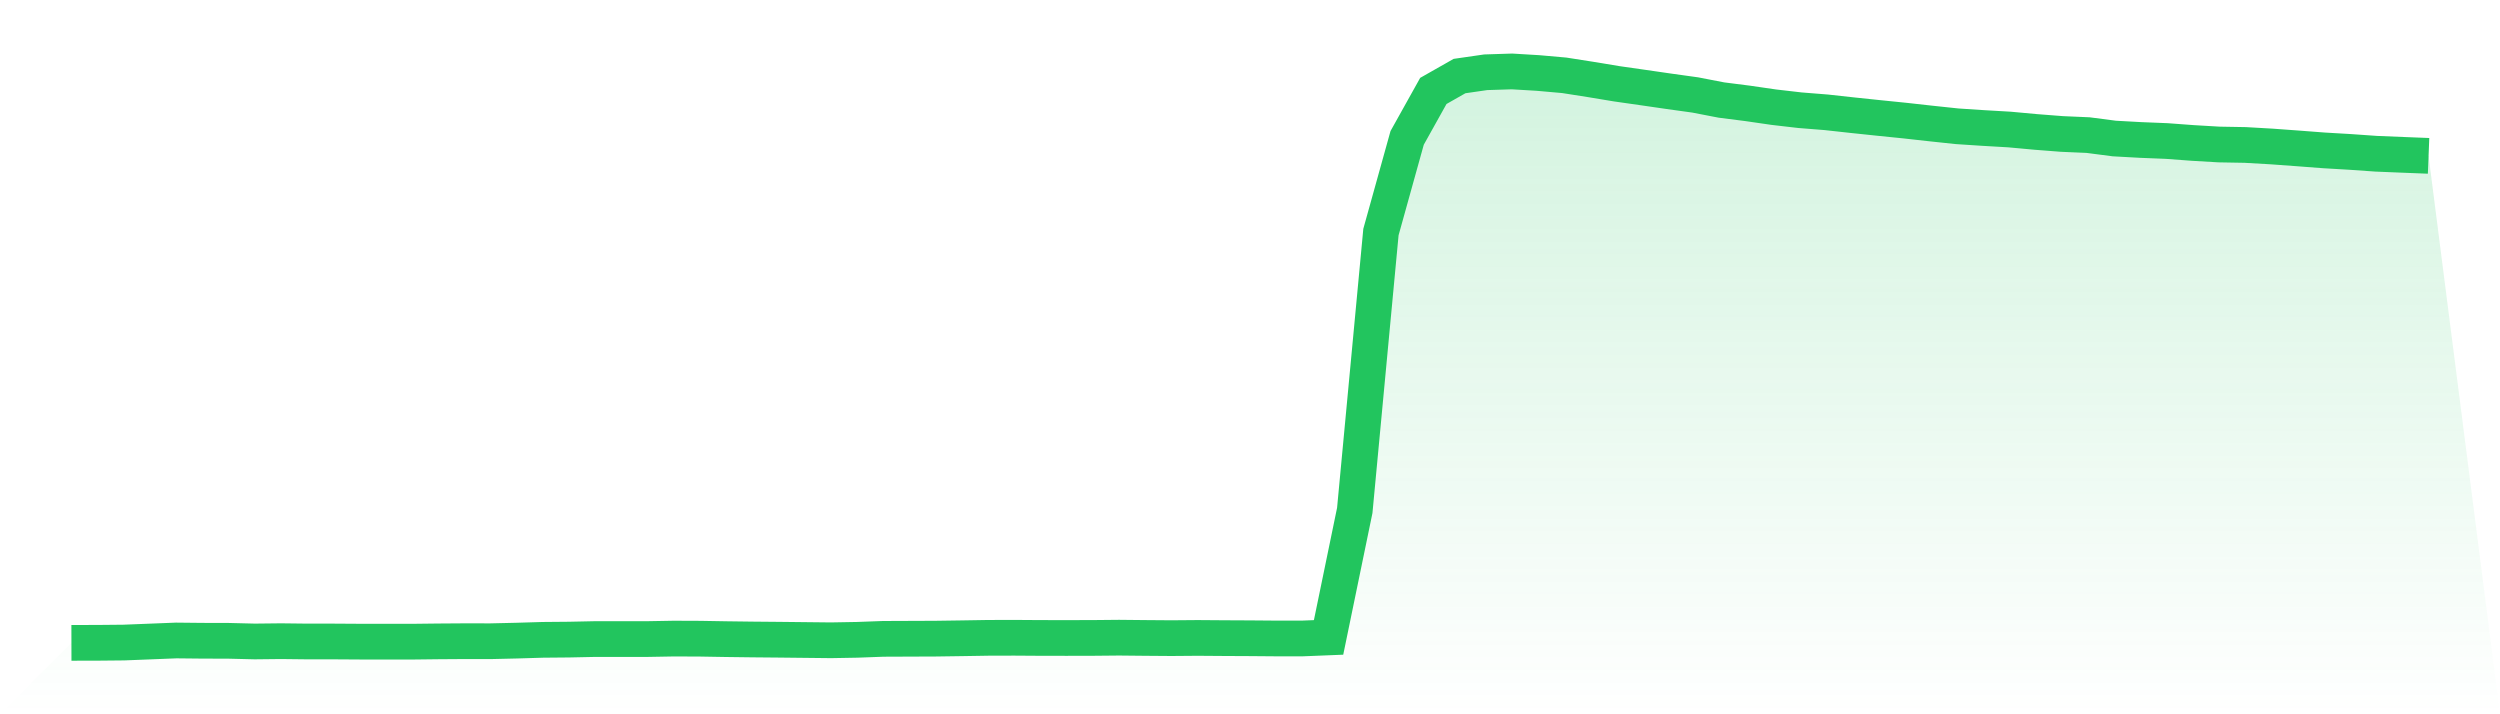
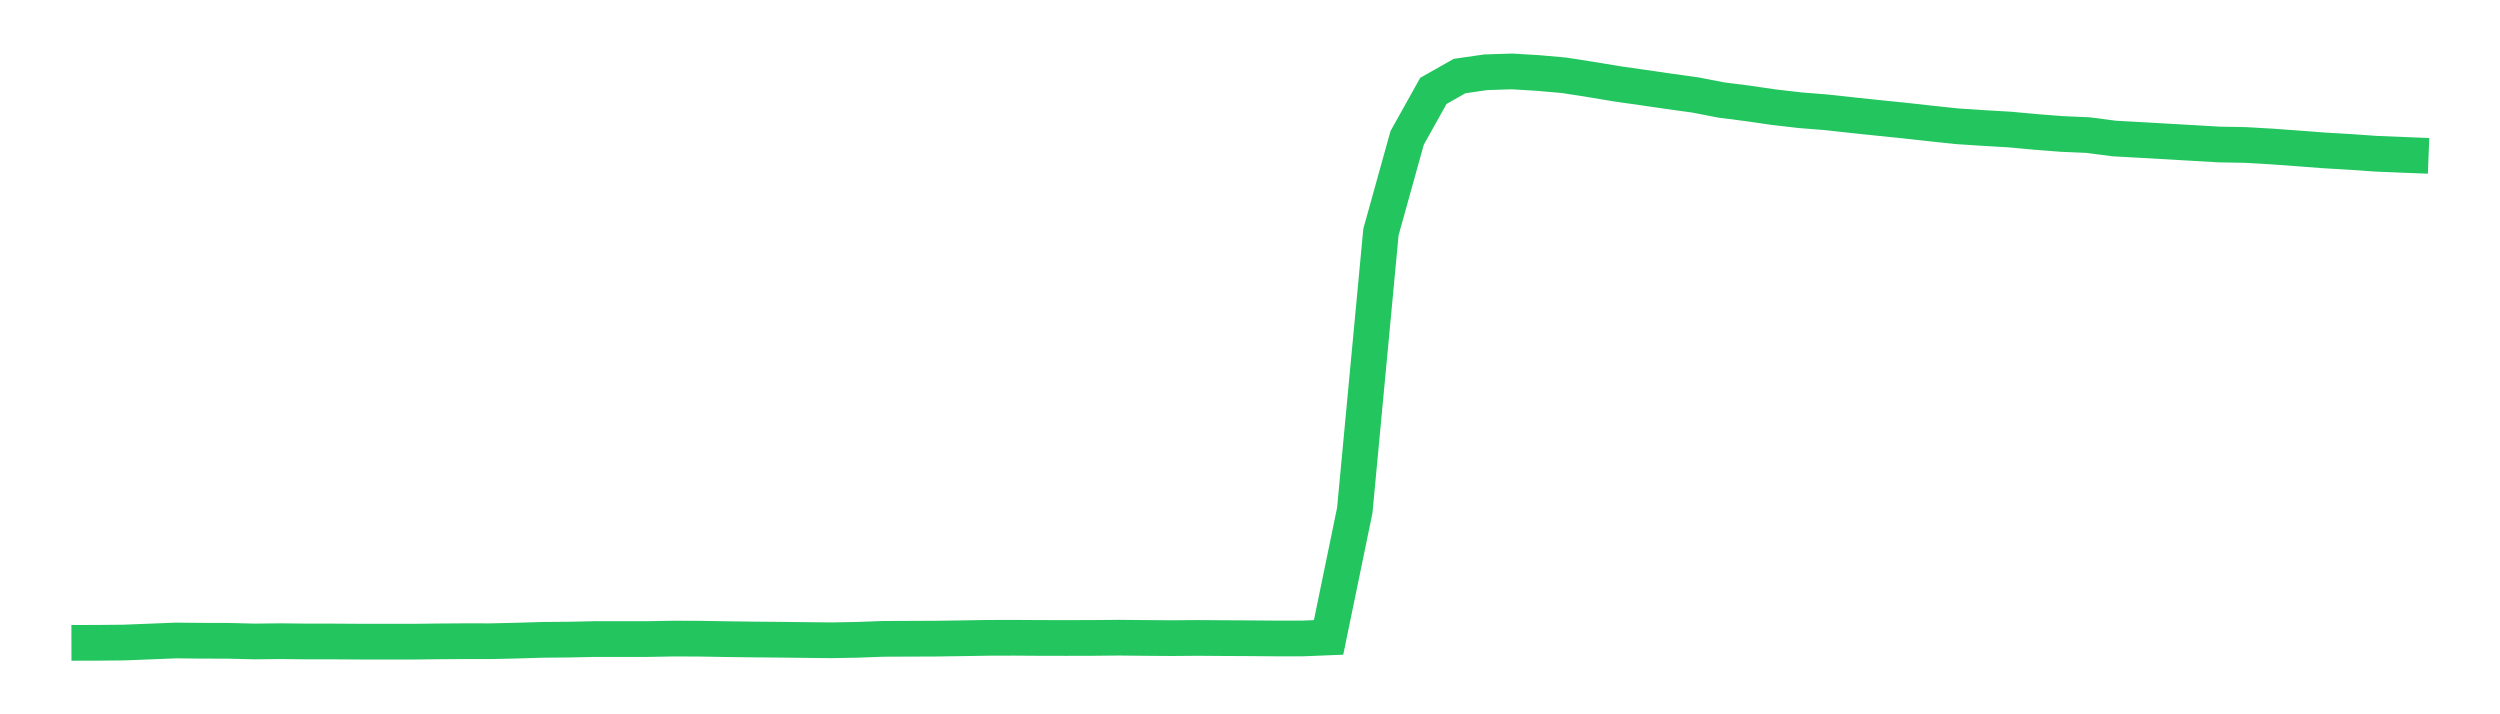
<svg xmlns="http://www.w3.org/2000/svg" viewBox="0 0 140 40">
  <defs>
    <linearGradient id="gradient" x1="0" x2="0" y1="0" y2="1">
      <stop offset="0%" stop-color="#22c55e" stop-opacity="0.2" />
      <stop offset="100%" stop-color="#22c55e" stop-opacity="0" />
    </linearGradient>
  </defs>
-   <path d="M4,36 L4,36 L5.467,35.997 L6.933,35.983 L8.4,35.925 L9.867,35.867 L11.333,35.882 L12.8,35.886 L14.267,35.922 L15.733,35.906 L17.2,35.923 L18.667,35.923 L20.133,35.932 L21.6,35.932 L23.067,35.934 L24.533,35.917 L26,35.907 L27.467,35.909 L28.933,35.875 L30.4,35.831 L31.867,35.818 L33.333,35.787 L34.8,35.787 L36.267,35.787 L37.733,35.761 L39.2,35.767 L40.667,35.792 L42.133,35.811 L43.6,35.824 L45.067,35.84 L46.533,35.856 L48,35.83 L49.467,35.776 L50.933,35.77 L52.4,35.764 L53.867,35.743 L55.333,35.719 L56.8,35.715 L58.267,35.725 L59.733,35.727 L61.2,35.724 L62.667,35.71 L64.133,35.725 L65.6,35.736 L67.067,35.724 L68.533,35.735 L70,35.742 L71.467,35.754 L72.933,35.754 L74.4,35.695 L75.867,28.582 L77.333,12.994 L78.8,7.722 L80.267,5.092 L81.733,4.259 L83.2,4.047 L84.667,4 L86.133,4.088 L87.6,4.218 L89.067,4.448 L90.533,4.691 L92,4.901 L93.467,5.114 L94.933,5.318 L96.4,5.602 L97.867,5.789 L99.333,6.002 L100.8,6.172 L102.267,6.289 L103.733,6.45 L105.2,6.604 L106.667,6.753 L108.133,6.916 L109.6,7.072 L111.067,7.168 L112.533,7.253 L114,7.388 L115.467,7.502 L116.933,7.566 L118.4,7.757 L119.867,7.838 L121.333,7.897 L122.8,8.006 L124.267,8.092 L125.733,8.118 L127.2,8.202 L128.667,8.309 L130.133,8.421 L131.6,8.507 L133.067,8.61 L134.533,8.67 L136,8.728 L140,40 L0,40 z" fill="url(#gradient)" />
-   <path d="M4,36 L4,36 L5.467,35.997 L6.933,35.983 L8.4,35.925 L9.867,35.867 L11.333,35.882 L12.8,35.886 L14.267,35.922 L15.733,35.906 L17.2,35.923 L18.667,35.923 L20.133,35.932 L21.6,35.932 L23.067,35.934 L24.533,35.917 L26,35.907 L27.467,35.909 L28.933,35.875 L30.4,35.831 L31.867,35.818 L33.333,35.787 L34.8,35.787 L36.267,35.787 L37.733,35.761 L39.2,35.767 L40.667,35.792 L42.133,35.811 L43.6,35.824 L45.067,35.84 L46.533,35.856 L48,35.83 L49.467,35.776 L50.933,35.77 L52.4,35.764 L53.867,35.743 L55.333,35.719 L56.8,35.715 L58.267,35.725 L59.733,35.727 L61.2,35.724 L62.667,35.71 L64.133,35.725 L65.6,35.736 L67.067,35.724 L68.533,35.735 L70,35.742 L71.467,35.754 L72.933,35.754 L74.4,35.695 L75.867,28.582 L77.333,12.994 L78.8,7.722 L80.267,5.092 L81.733,4.259 L83.2,4.047 L84.667,4 L86.133,4.088 L87.6,4.218 L89.067,4.448 L90.533,4.691 L92,4.901 L93.467,5.114 L94.933,5.318 L96.4,5.602 L97.867,5.789 L99.333,6.002 L100.8,6.172 L102.267,6.289 L103.733,6.45 L105.2,6.604 L106.667,6.753 L108.133,6.916 L109.6,7.072 L111.067,7.168 L112.533,7.253 L114,7.388 L115.467,7.502 L116.933,7.566 L118.4,7.757 L119.867,7.838 L121.333,7.897 L122.8,8.006 L124.267,8.092 L125.733,8.118 L127.2,8.202 L128.667,8.309 L130.133,8.421 L131.6,8.507 L133.067,8.61 L134.533,8.67 L136,8.728" fill="none" stroke="#22c55e" stroke-width="2" />
+   <path d="M4,36 L4,36 L5.467,35.997 L6.933,35.983 L8.4,35.925 L9.867,35.867 L11.333,35.882 L12.8,35.886 L14.267,35.922 L15.733,35.906 L17.2,35.923 L18.667,35.923 L20.133,35.932 L21.6,35.932 L23.067,35.934 L24.533,35.917 L26,35.907 L27.467,35.909 L28.933,35.875 L30.4,35.831 L31.867,35.818 L33.333,35.787 L34.8,35.787 L36.267,35.787 L37.733,35.761 L39.2,35.767 L40.667,35.792 L42.133,35.811 L43.6,35.824 L45.067,35.84 L46.533,35.856 L48,35.83 L49.467,35.776 L50.933,35.77 L52.4,35.764 L53.867,35.743 L55.333,35.719 L56.8,35.715 L58.267,35.725 L59.733,35.727 L61.2,35.724 L62.667,35.71 L64.133,35.725 L65.6,35.736 L67.067,35.724 L68.533,35.735 L70,35.742 L71.467,35.754 L72.933,35.754 L74.4,35.695 L75.867,28.582 L77.333,12.994 L78.8,7.722 L80.267,5.092 L81.733,4.259 L83.2,4.047 L84.667,4 L86.133,4.088 L87.6,4.218 L89.067,4.448 L90.533,4.691 L92,4.901 L93.467,5.114 L94.933,5.318 L96.4,5.602 L97.867,5.789 L99.333,6.002 L100.8,6.172 L102.267,6.289 L103.733,6.45 L105.2,6.604 L106.667,6.753 L108.133,6.916 L109.6,7.072 L111.067,7.168 L112.533,7.253 L114,7.388 L115.467,7.502 L116.933,7.566 L118.4,7.757 L119.867,7.838 L122.8,8.006 L124.267,8.092 L125.733,8.118 L127.2,8.202 L128.667,8.309 L130.133,8.421 L131.6,8.507 L133.067,8.61 L134.533,8.67 L136,8.728" fill="none" stroke="#22c55e" stroke-width="2" />
</svg>